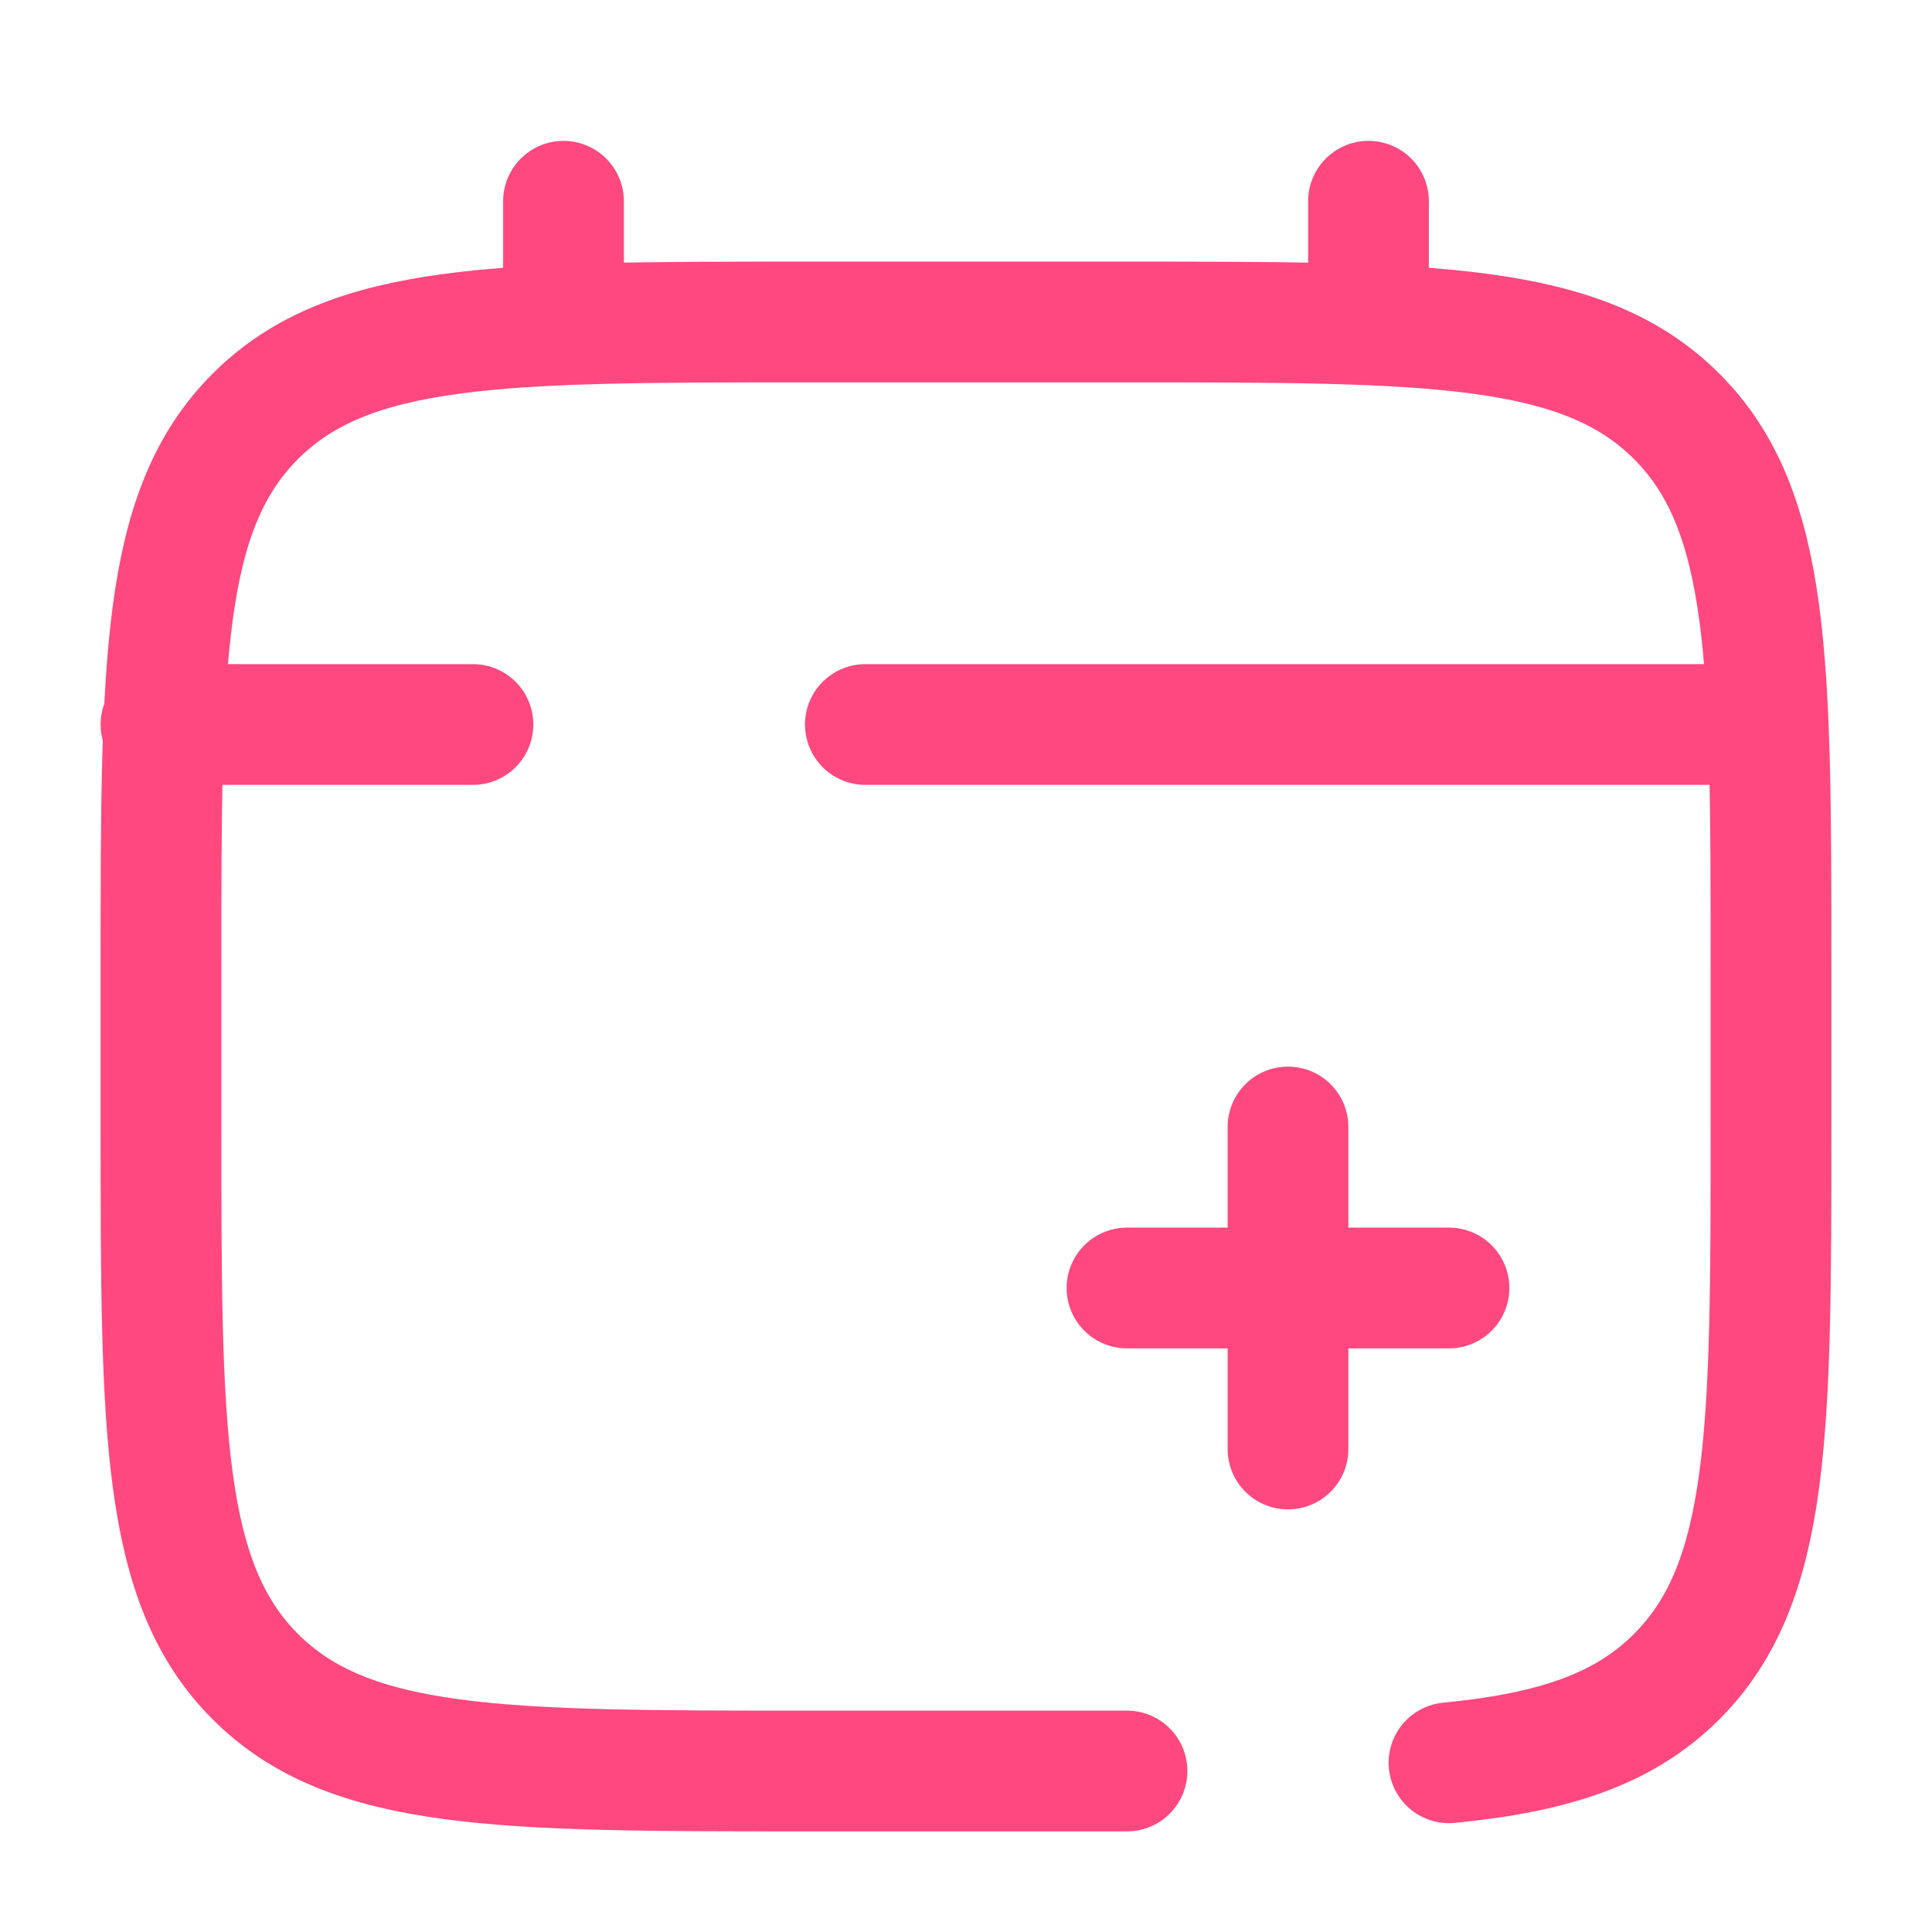
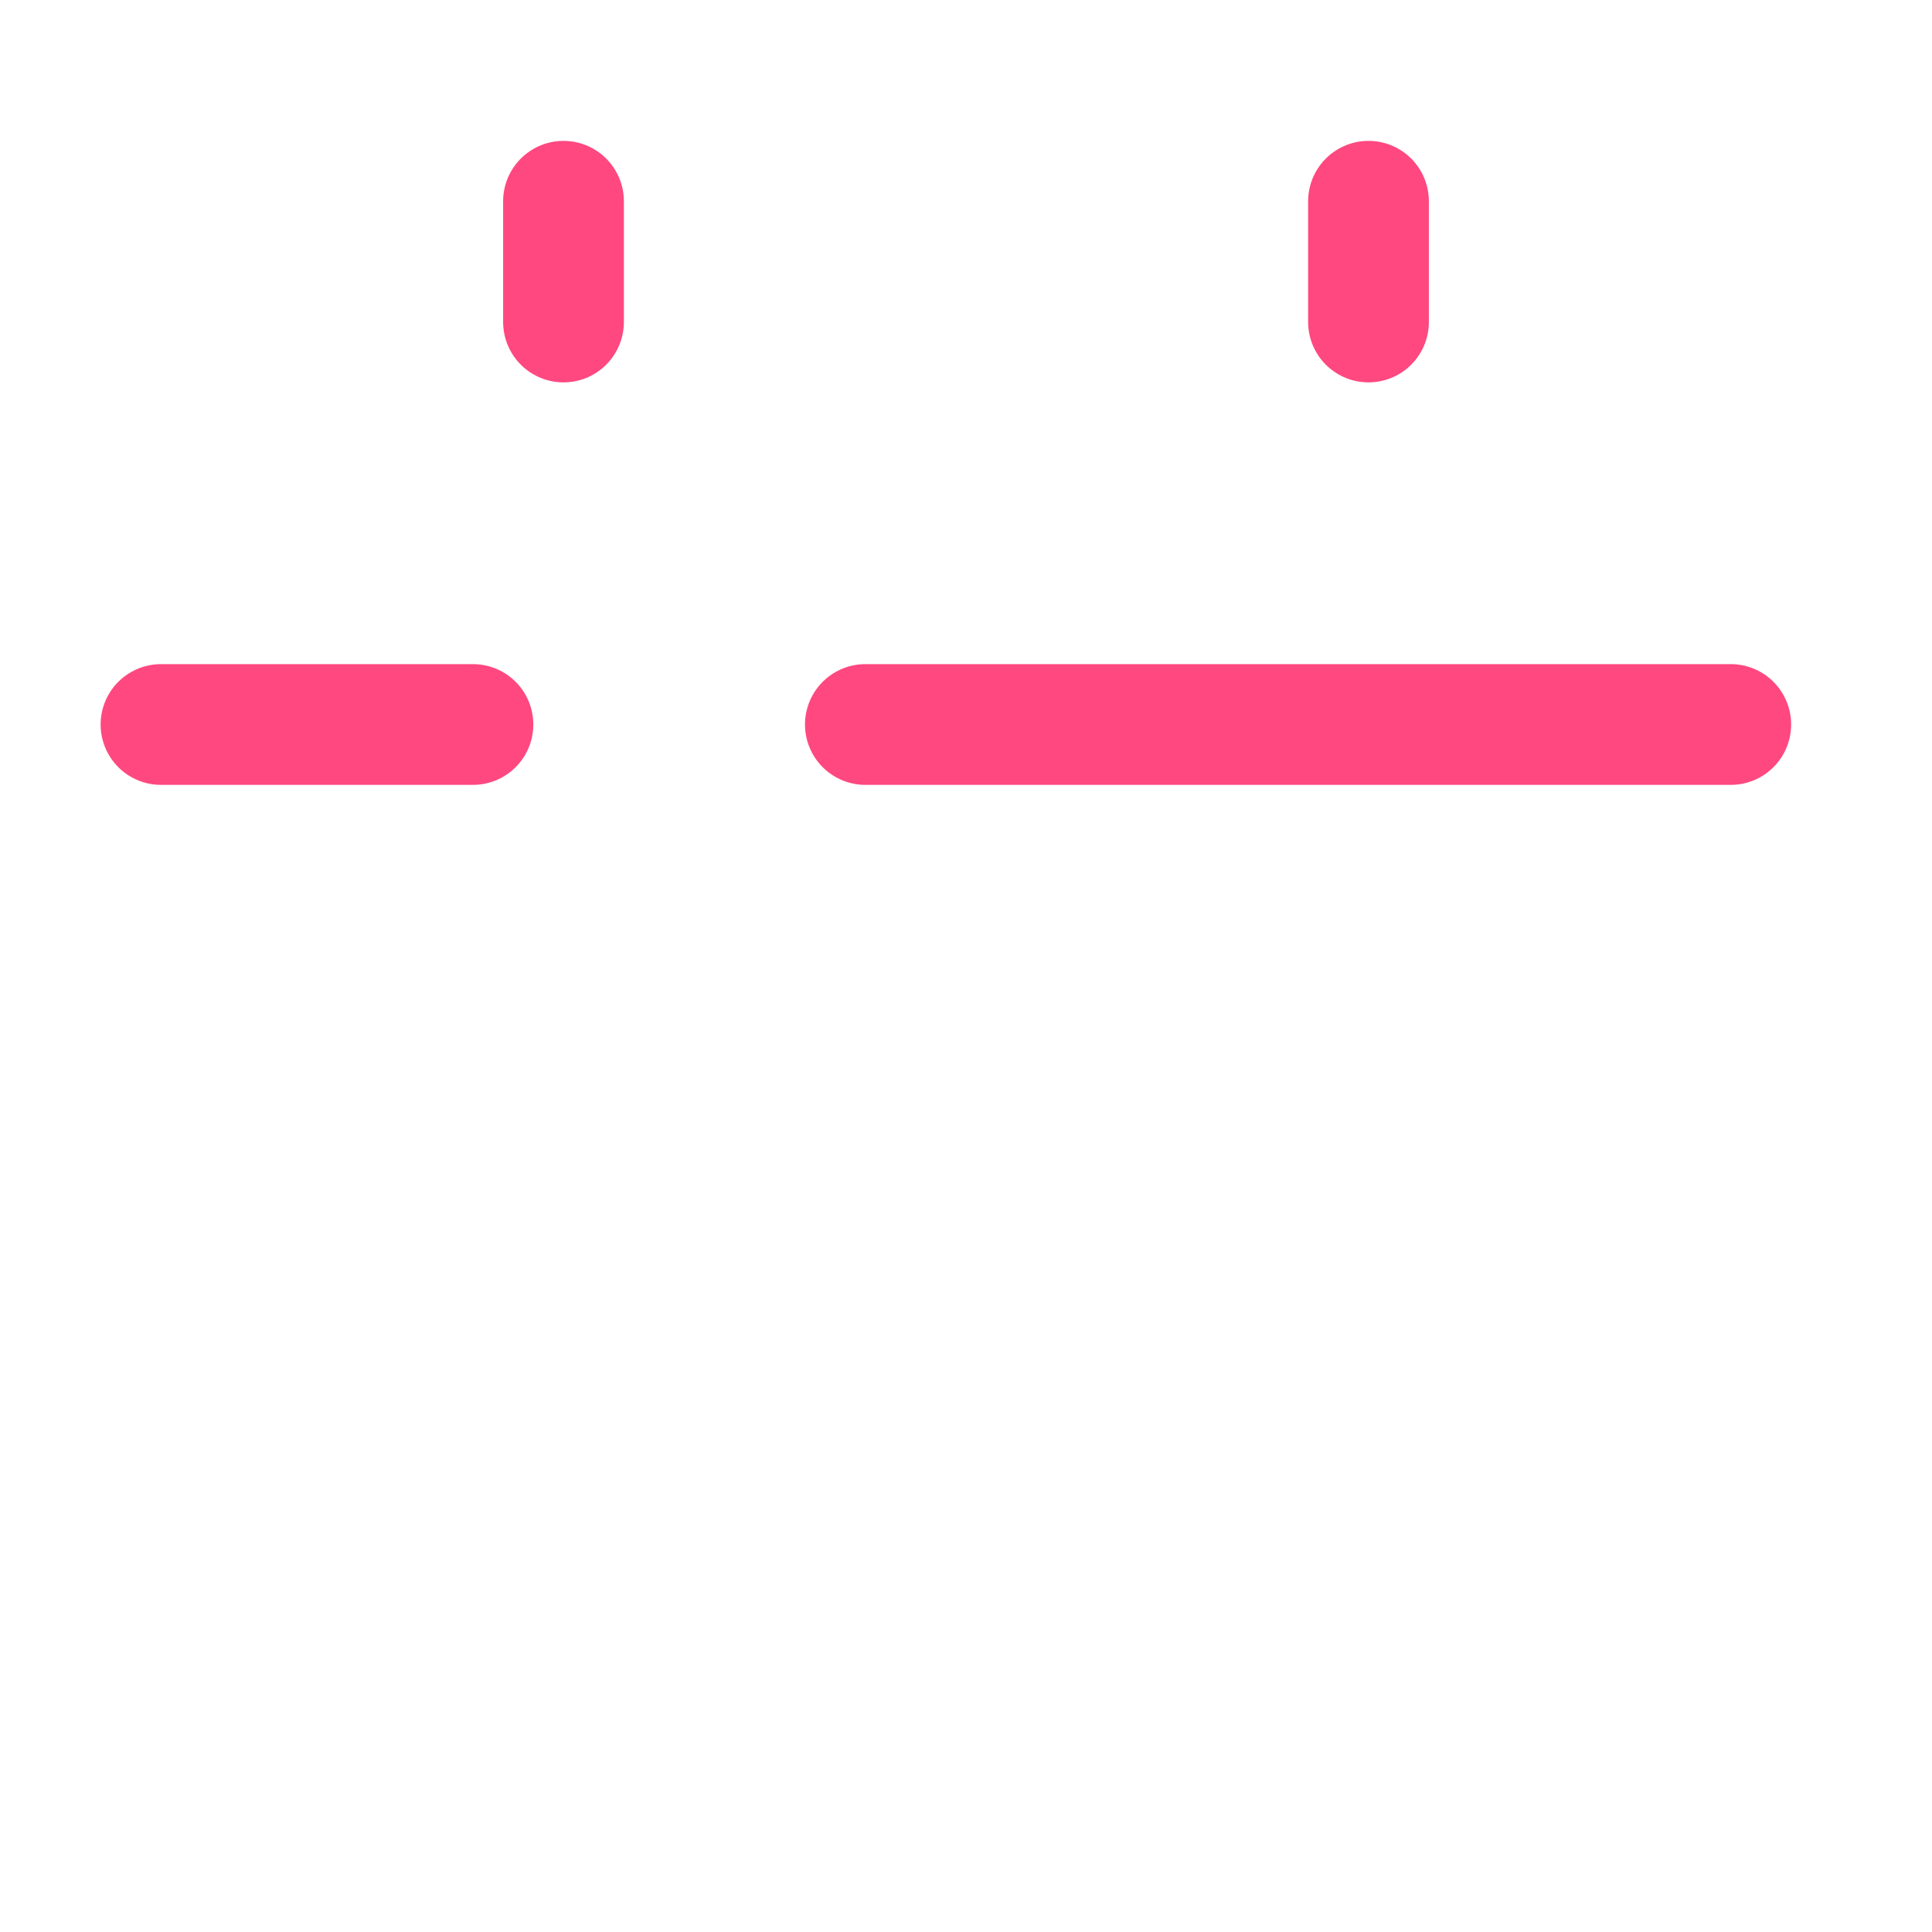
<svg xmlns="http://www.w3.org/2000/svg" width="64px" height="64px" viewBox="0 0 24 24" fill="none">
  <g id="SVGRepo_bgCarrier" stroke-width="0" />
  <g id="SVGRepo_tracerCarrier" stroke-linecap="round" stroke-linejoin="round" />
  <g id="SVGRepo_iconCarrier">
-     <path d="M18 16L16 16M16 16L14 16M16 16L16 14M16 16L16 18" stroke=" #FF4880" stroke-width="1.5" stroke-linecap="round" />
    <path d="M7 4V2.5" stroke=" #FF4880" stroke-width="1.5" stroke-linecap="round" />
    <path d="M17 4V2.5" stroke=" #FF4880" stroke-width="1.5" stroke-linecap="round" />
    <path d="M21.5 9H16.625H10.75M2 9H5.875" stroke=" #FF4880" stroke-width="1.5" stroke-linecap="round" />
-     <path d="M14 22H10C6.229 22 4.343 22 3.172 20.828C2 19.657 2 17.771 2 14V12C2 8.229 2 6.343 3.172 5.172C4.343 4 6.229 4 10 4H14C17.771 4 19.657 4 20.828 5.172C22 6.343 22 8.229 22 12V14C22 17.771 22 19.657 20.828 20.828C20.175 21.482 19.3 21.771 18 21.898" stroke=" #FF4880" stroke-width="1.5" stroke-linecap="round" />
  </g>
</svg>